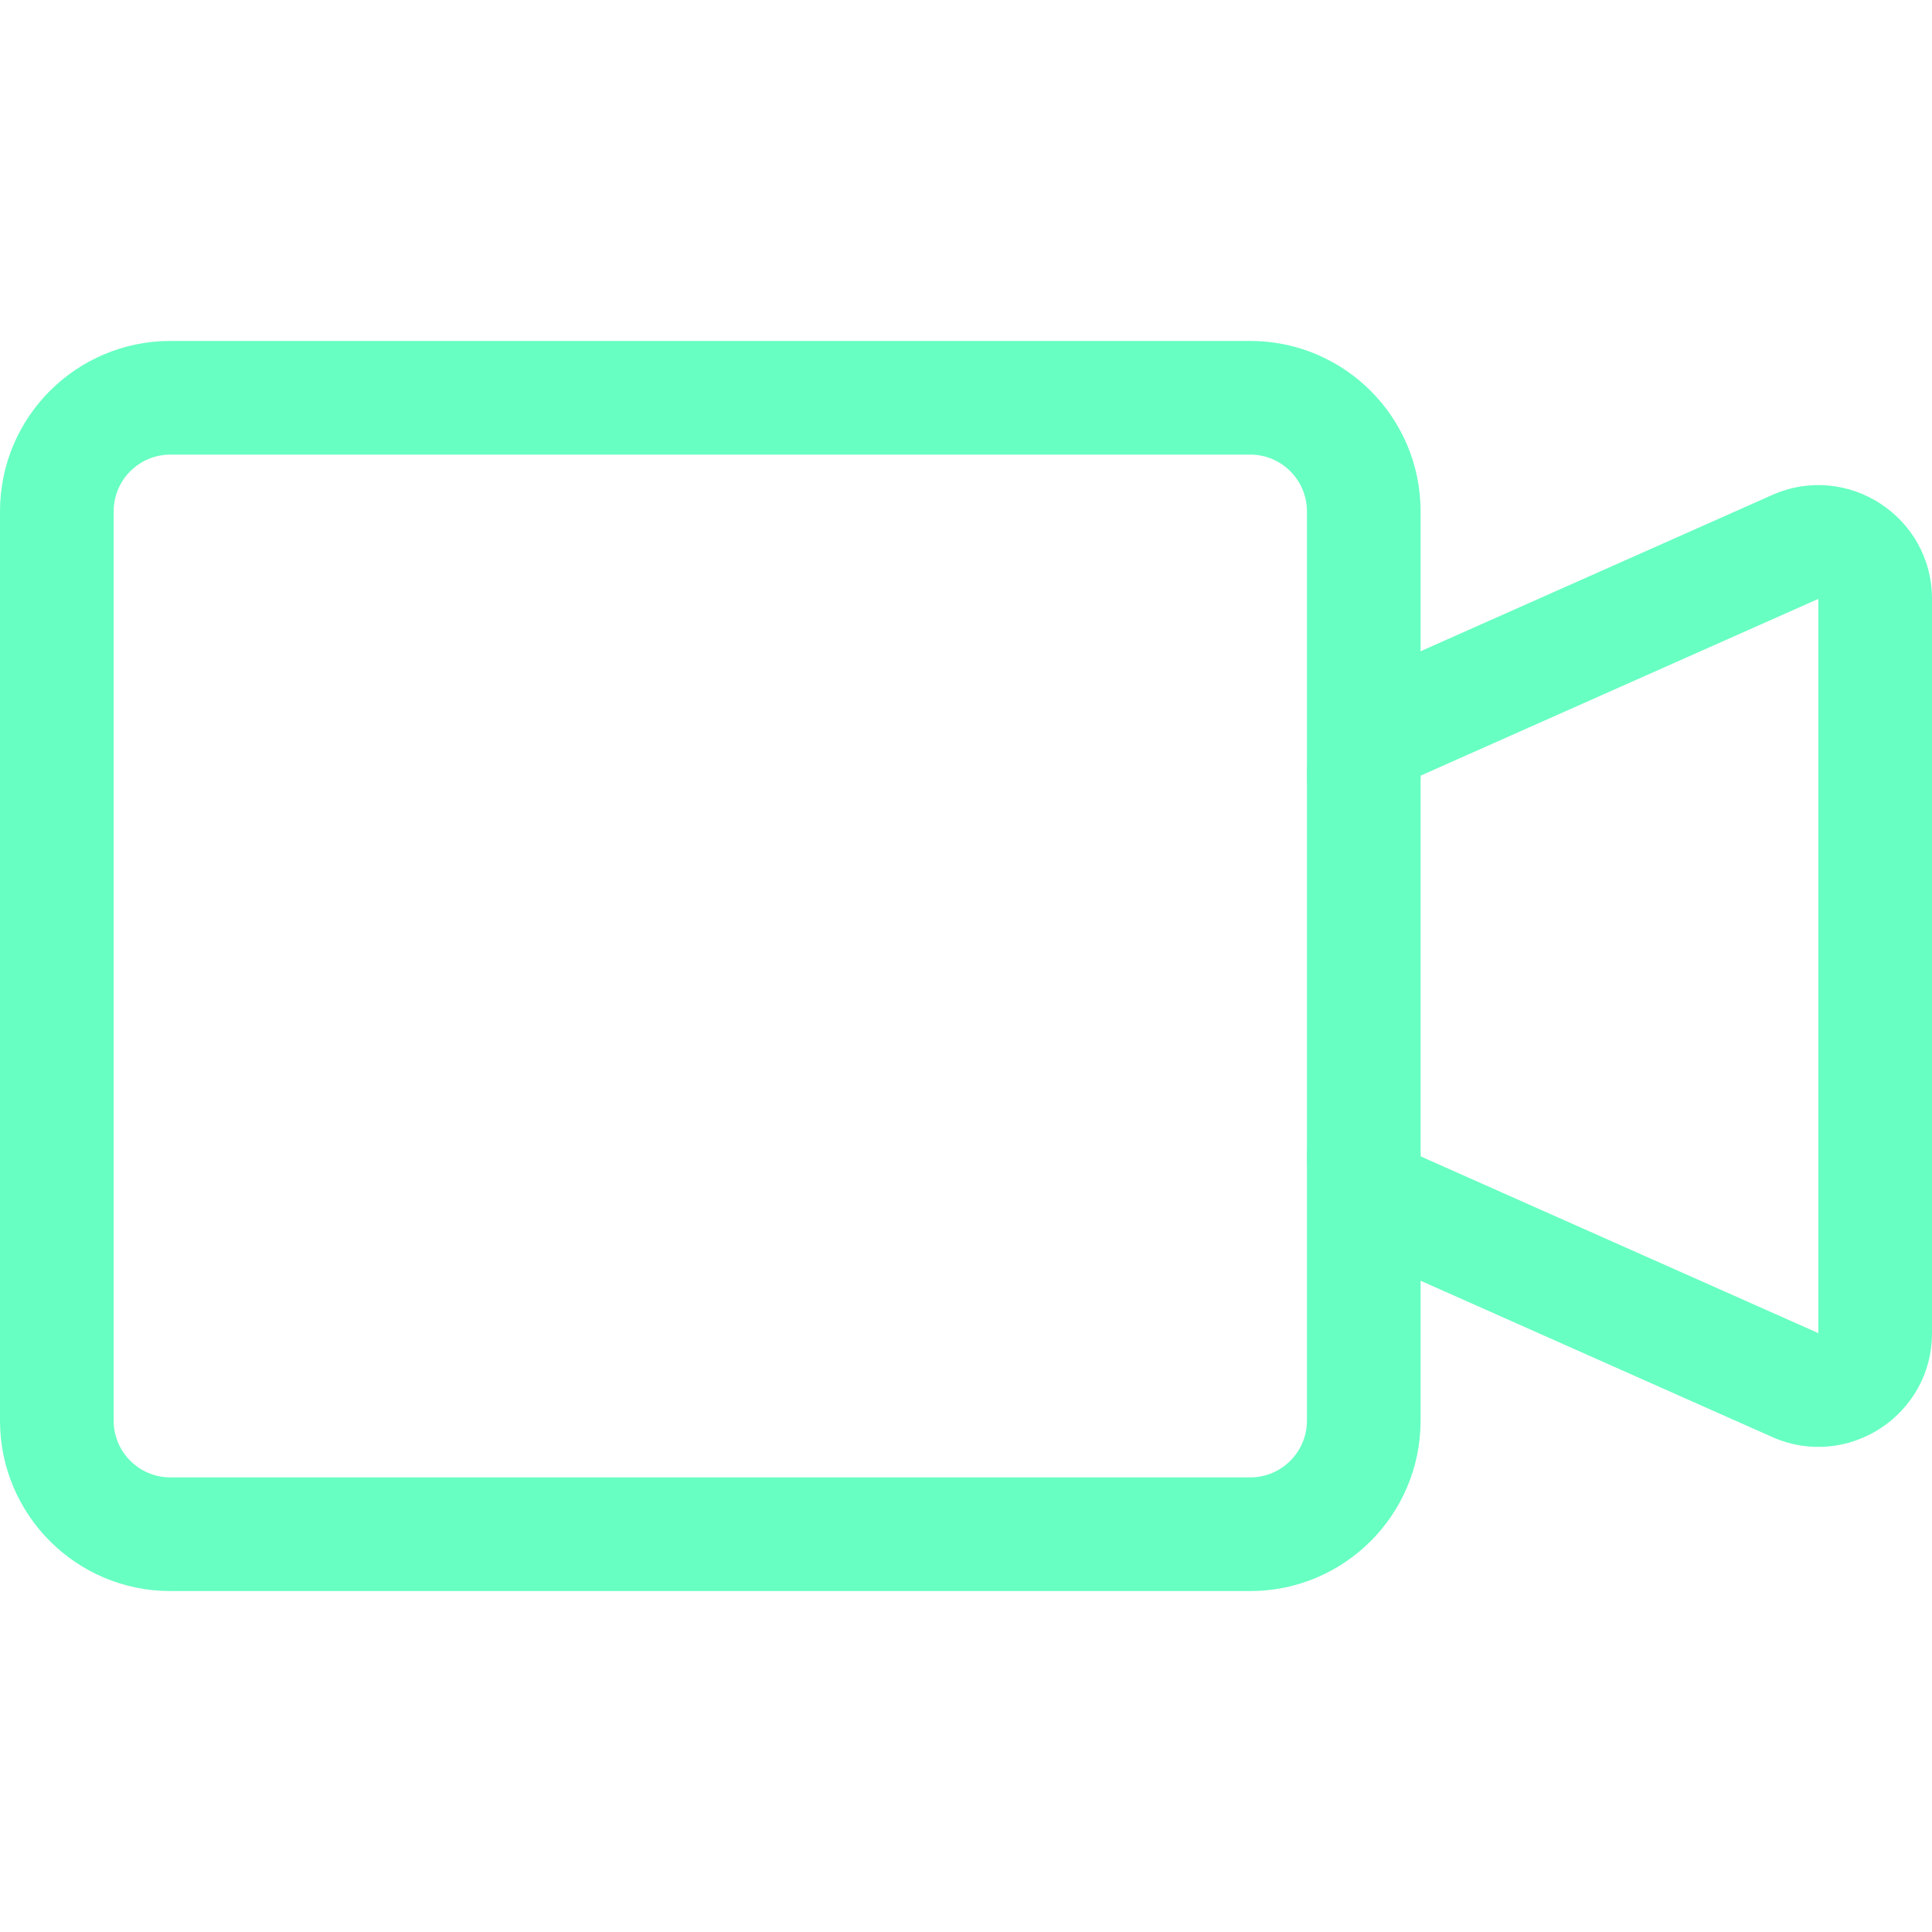
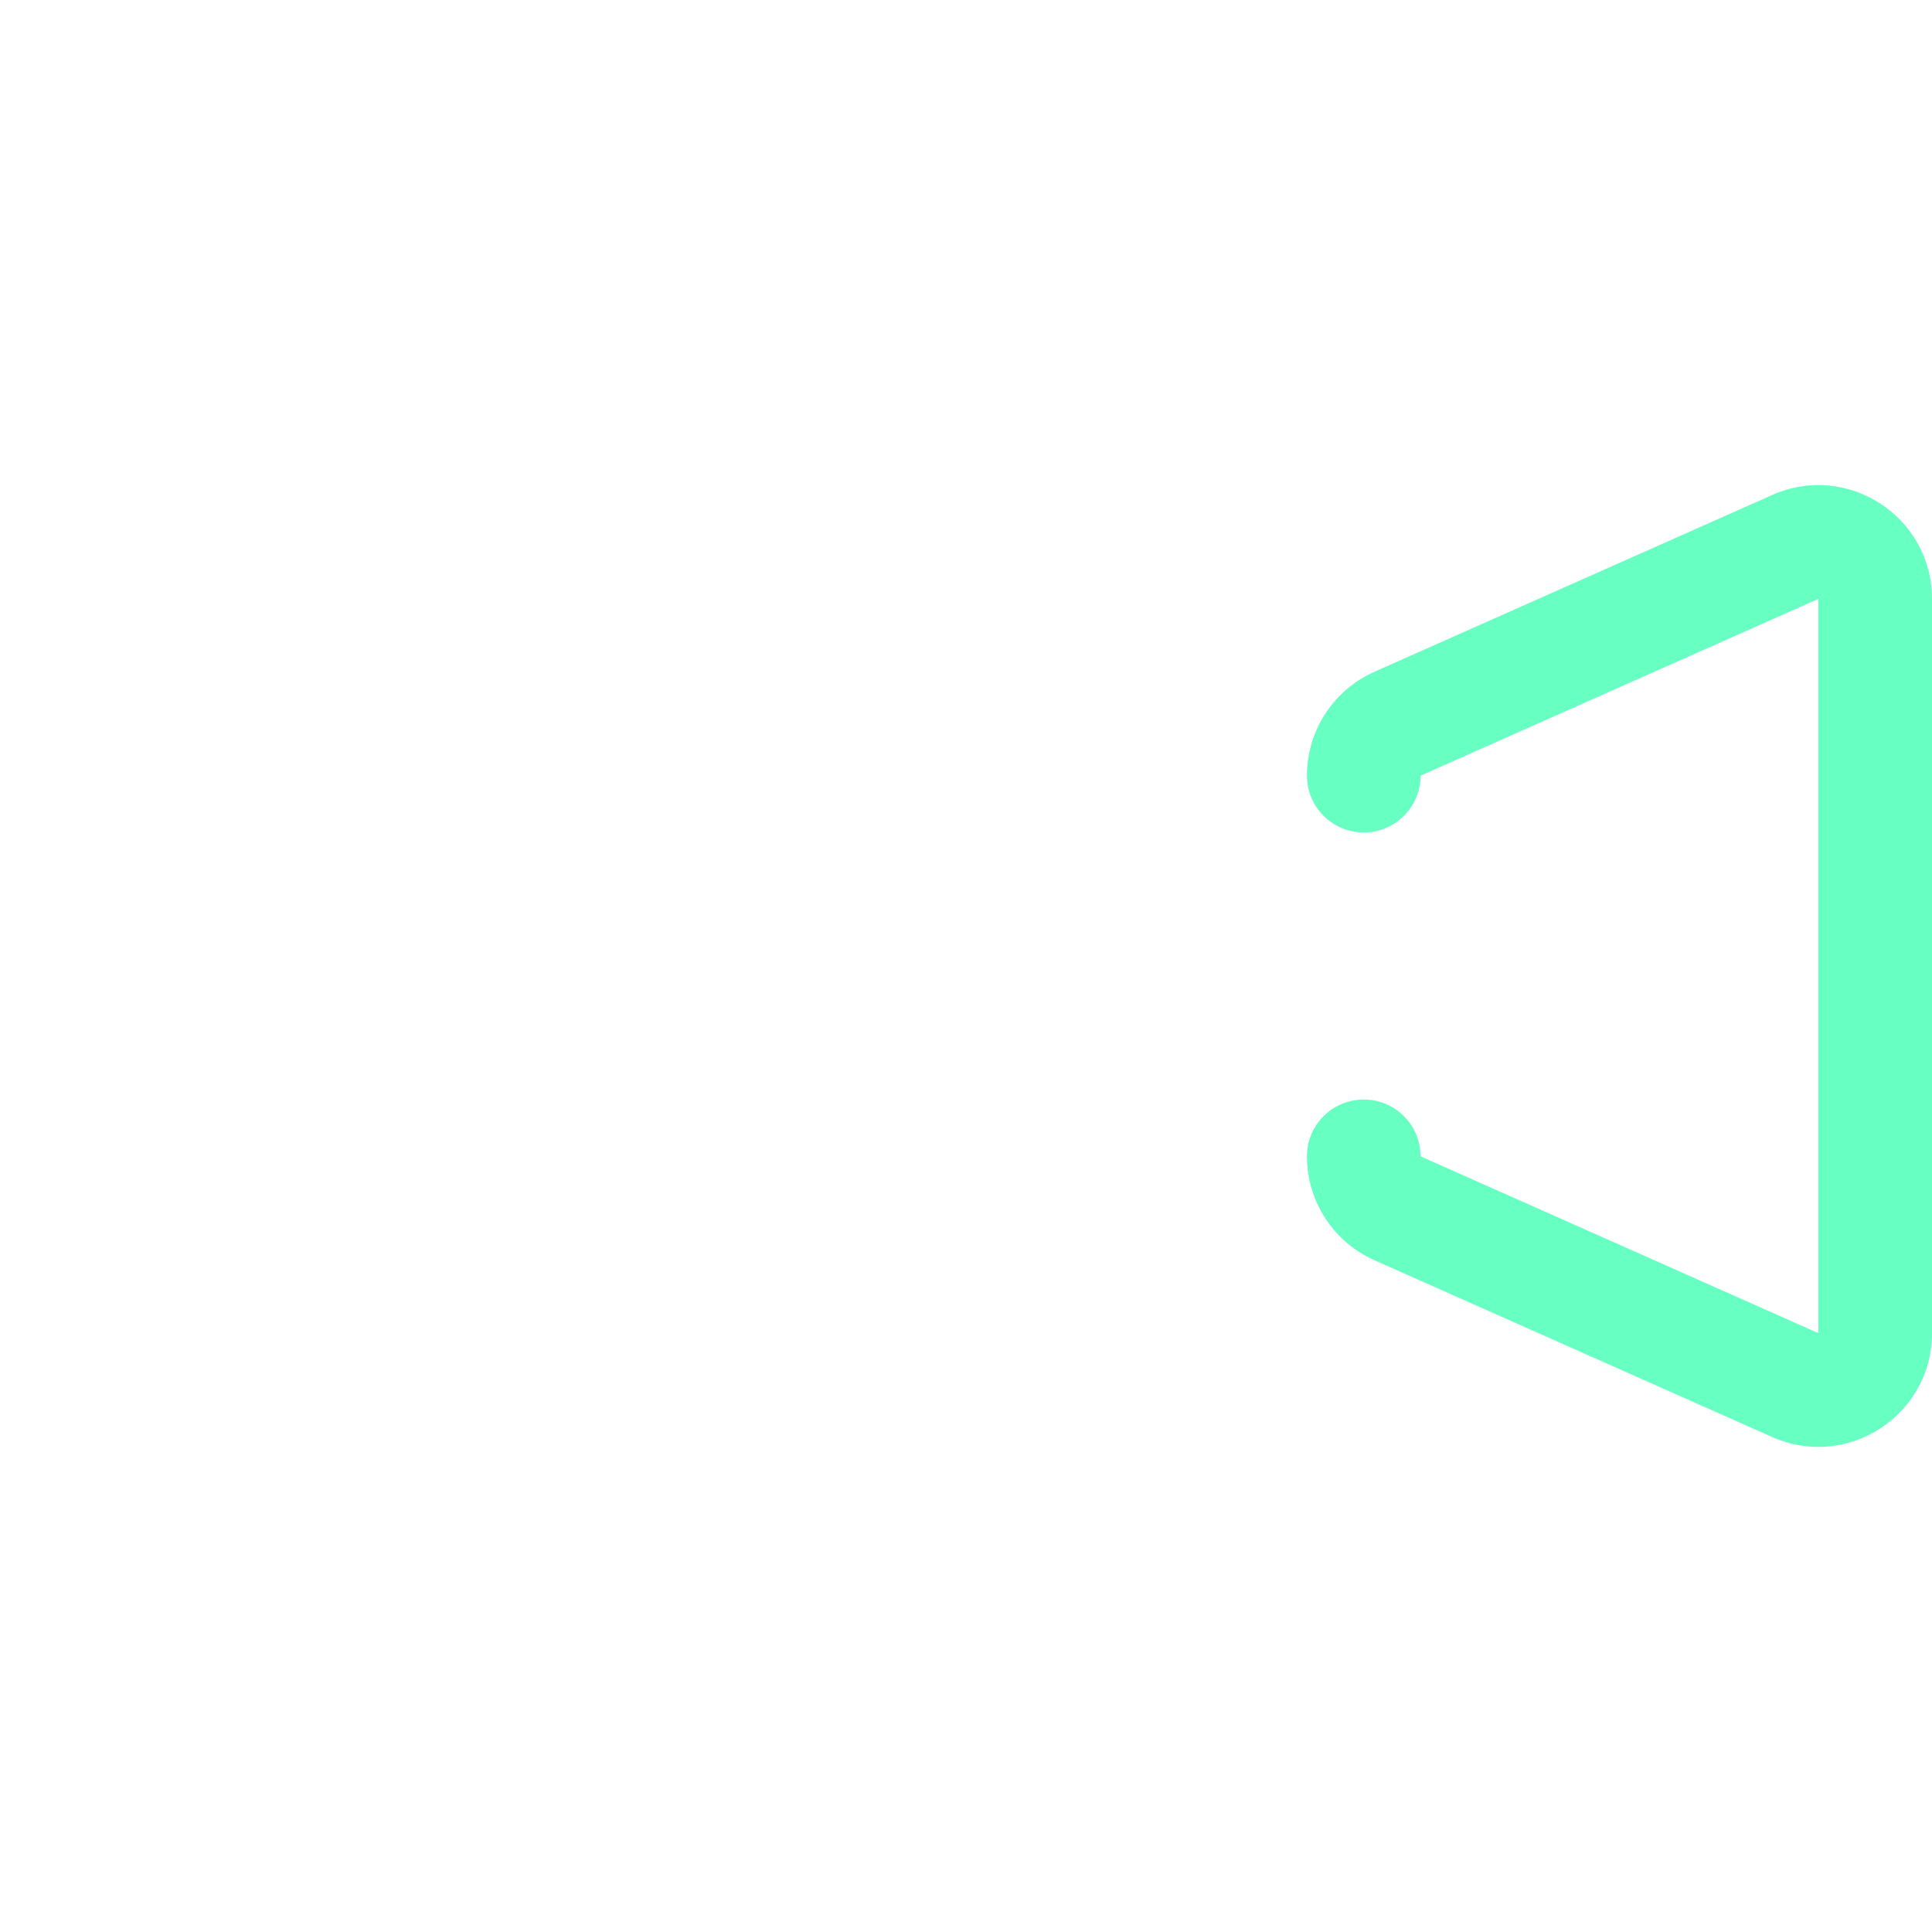
<svg xmlns="http://www.w3.org/2000/svg" width="68" height="68" viewBox="0 0 68 68" fill="none">
-   <path fill-rule="evenodd" clip-rule="evenodd" d="M6 16C4.895 16 4 16.895 4 18V50C4 51.105 4.895 52 6 52H44C45.105 52 46 51.105 46 50V18C46 16.895 45.105 16 44 16H6ZM0 18C0 14.686 2.686 12 6 12H44C47.314 12 50 14.686 50 18V50C50 53.314 47.314 56 44 56H6C2.686 56 0 53.314 0 50V18Z" fill="#67FFC2" />
  <path fill-rule="evenodd" clip-rule="evenodd" d="M62.375 17.422C65.02 16.247 68 18.183 68 21.078V46.922C68 49.817 65.02 51.753 62.375 50.578L62.375 50.578L48.375 44.355L48.375 44.355C46.931 43.713 46 42.281 46 40.7C46 39.596 46.895 38.7 48 38.7C49.105 38.7 50 39.596 50 40.7L50 40.7L64 46.922L64 46.922L64 46.922V21.078L64 21.078L50 27.3H50C50 28.404 49.105 29.3 48 29.3C46.895 29.3 46 28.404 46 27.3C46 25.719 46.931 24.287 48.375 23.645L48.375 23.644L62.375 17.422L62.375 17.422Z" fill="#67FFC2" />
</svg>